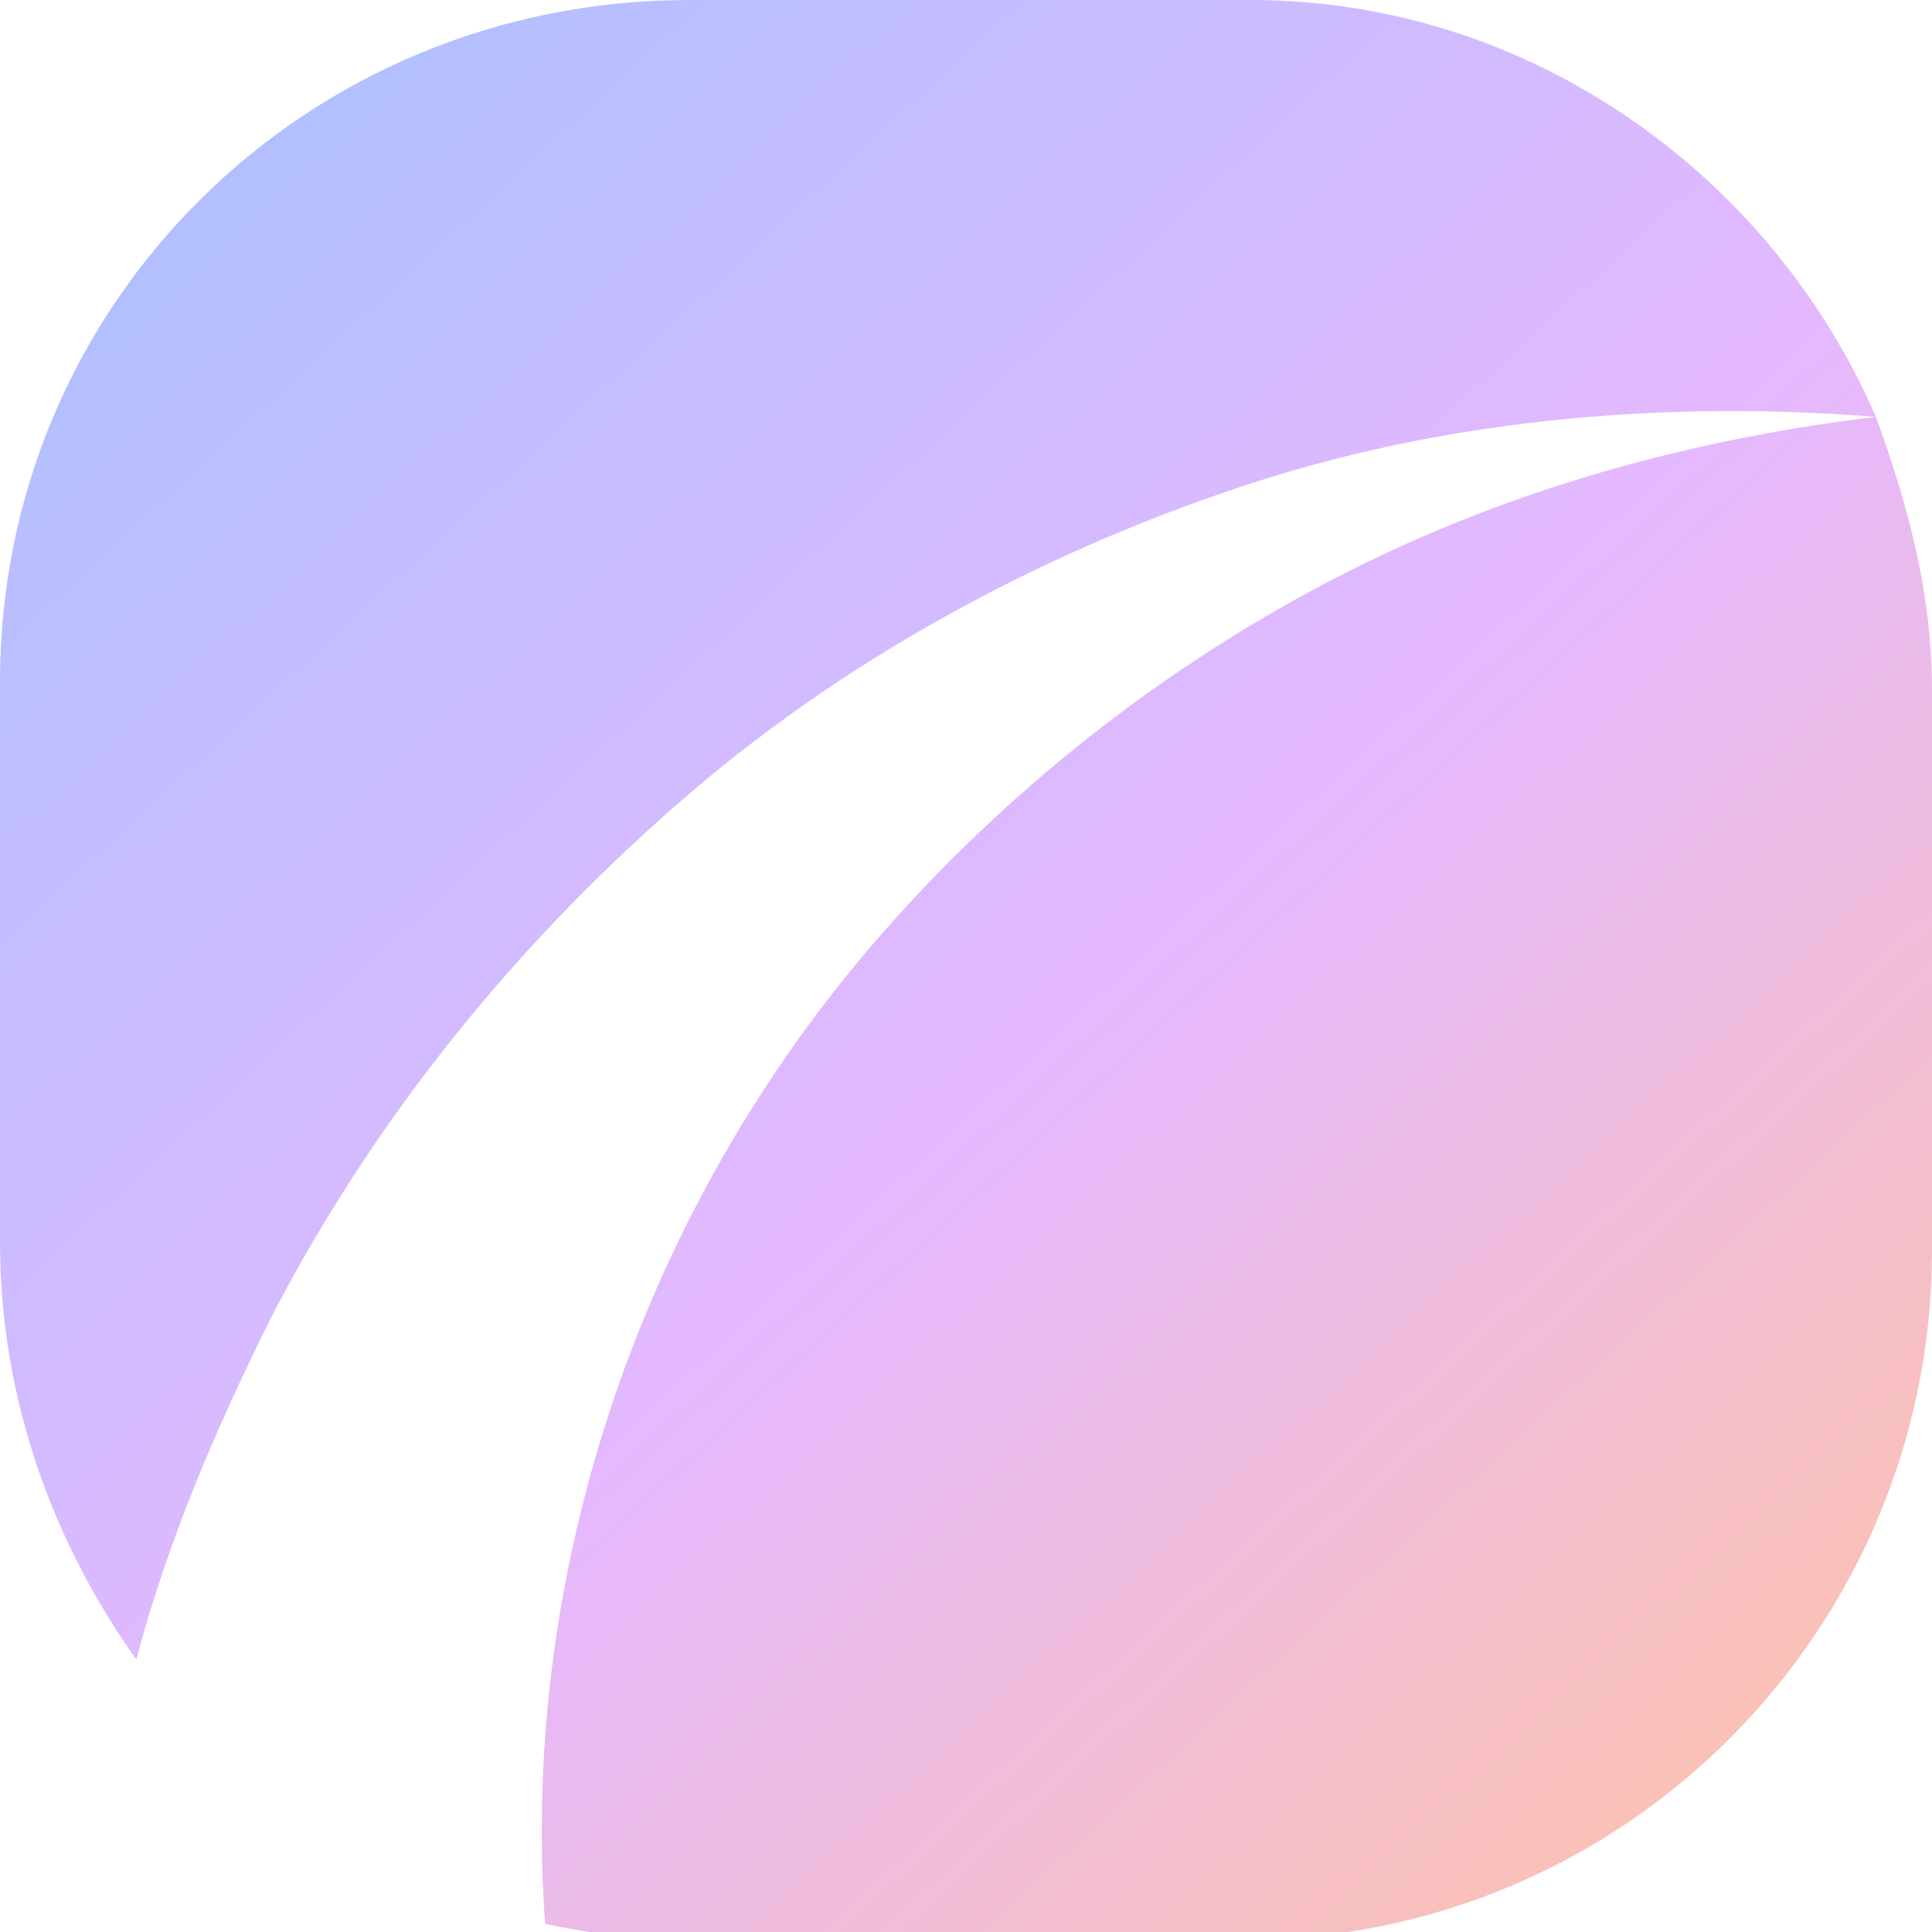
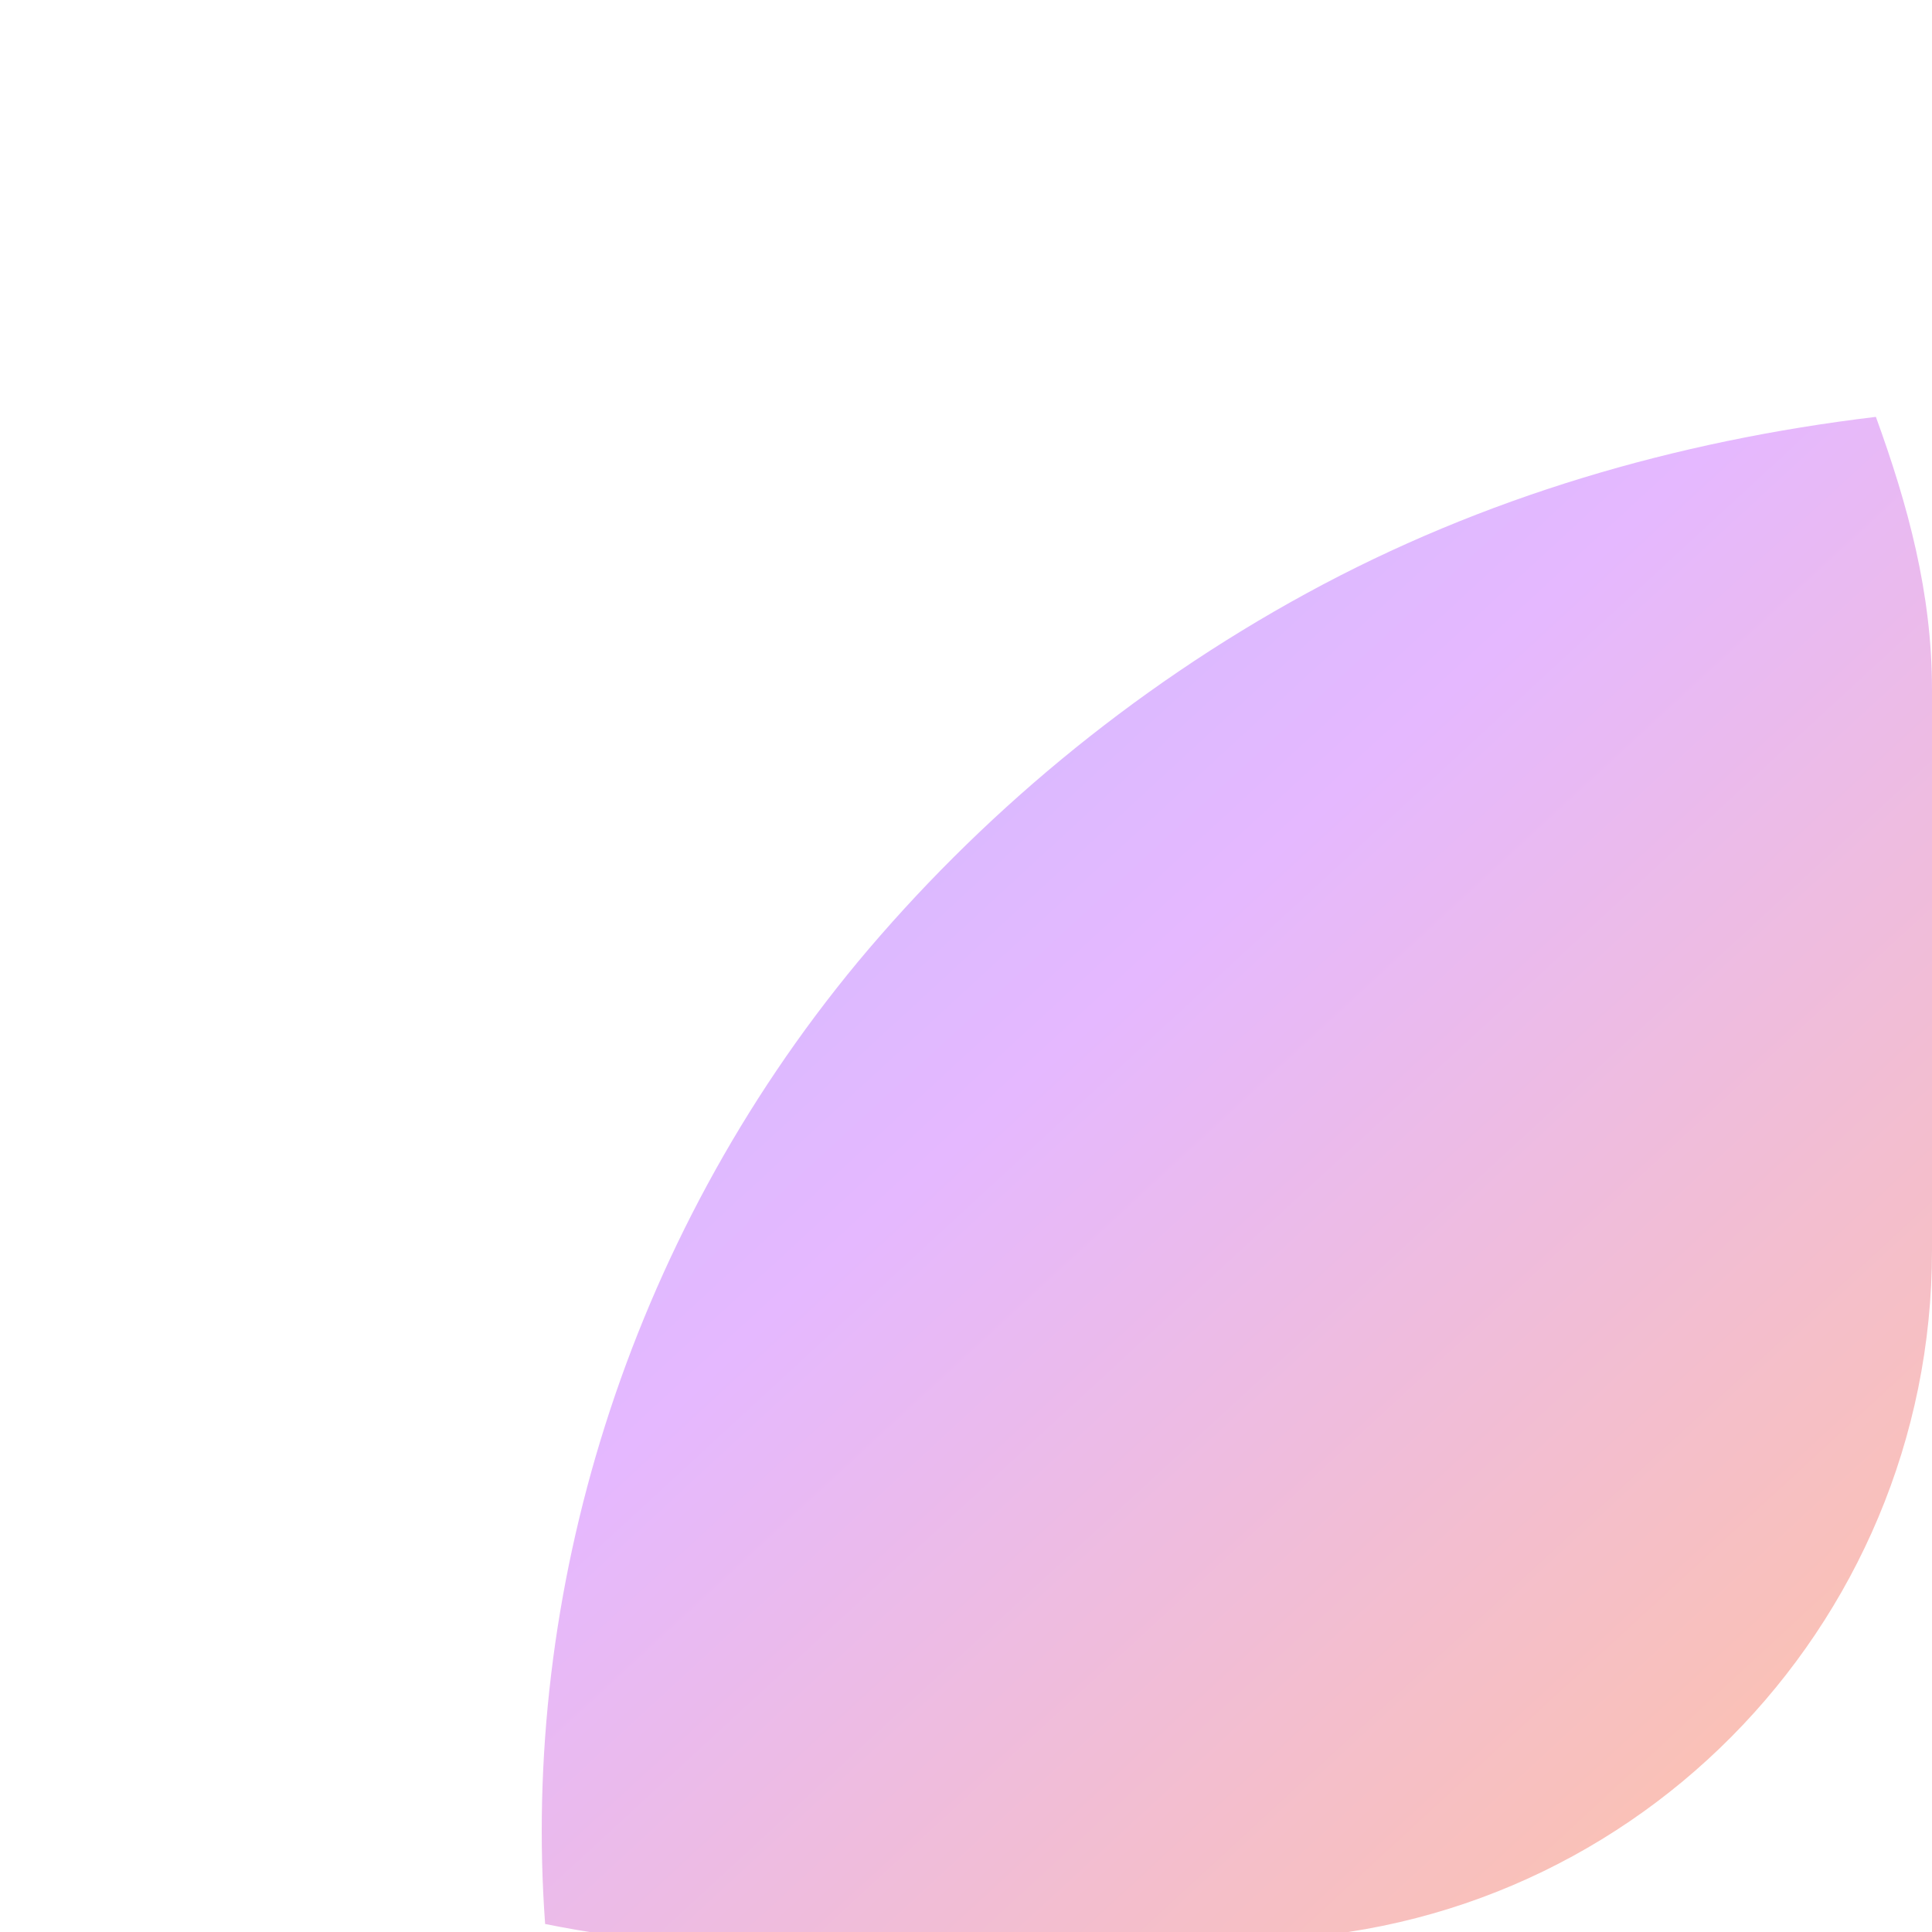
<svg xmlns="http://www.w3.org/2000/svg" version="1.1" id="Layer_1" x="0px" y="0px" viewBox="0 0 24.1 24.1" style="enable-background:new 0 0 24.1 24.1;" xml:space="preserve">
  <style type="text/css">
	.st0{fill:url(#SVGID_1_);}
	.st1{fill:url(#SVGID_2_);}
</style>
  <g>
    <linearGradient id="SVGID_1_" gradientUnits="userSpaceOnUse" x1="1.858" y1="0.963" x2="23.182" y2="24.099">
      <stop offset="1.353259e-06" style="stop-color:#ADC0FF" />
      <stop offset="0.528" style="stop-color:#E5B8FF" />
      <stop offset="1" style="stop-color:#FFC3A6" />
    </linearGradient>
-     <path class="st0" d="M23.4,5.2c-2.5-0.2-5.2,0-7.7,0.8c-2.5,0.8-5,2.1-7.1,3.9c-2.1,1.8-3.9,4-5.2,6.5c-0.7,1.4-1.3,2.8-1.7,4.3   C0.7,19.3,0,17.5,0,15.5v-7C0,3.8,3.8,0,8.6,0h7C19.1,0,22.1,2.2,23.4,5.2z" />
    <linearGradient id="SVGID_2_" gradientUnits="userSpaceOnUse" x1="2.245" y1="0.606" x2="23.569" y2="23.743">
      <stop offset="1.353259e-06" style="stop-color:#ADC0FF" />
      <stop offset="0.528" style="stop-color:#E5B8FF" />
      <stop offset="1" style="stop-color:#FFC3A6" />
    </linearGradient>
    <path class="st1" d="M24.1,8.6v7c0,4.7-3.8,8.6-8.6,8.6h-7c-0.6,0-1.2-0.1-1.7-0.2c-0.3-4.1,1-8.5,3.9-12c1.5-1.8,3.4-3.4,5.6-4.6   c2.2-1.2,4.6-1.9,7.1-2.2C23.8,6.3,24.1,7.4,24.1,8.6z" />
  </g>
  <g>
</g>
  <g>
</g>
  <g>
</g>
  <g>
</g>
  <g>
</g>
  <g>
</g>
</svg>